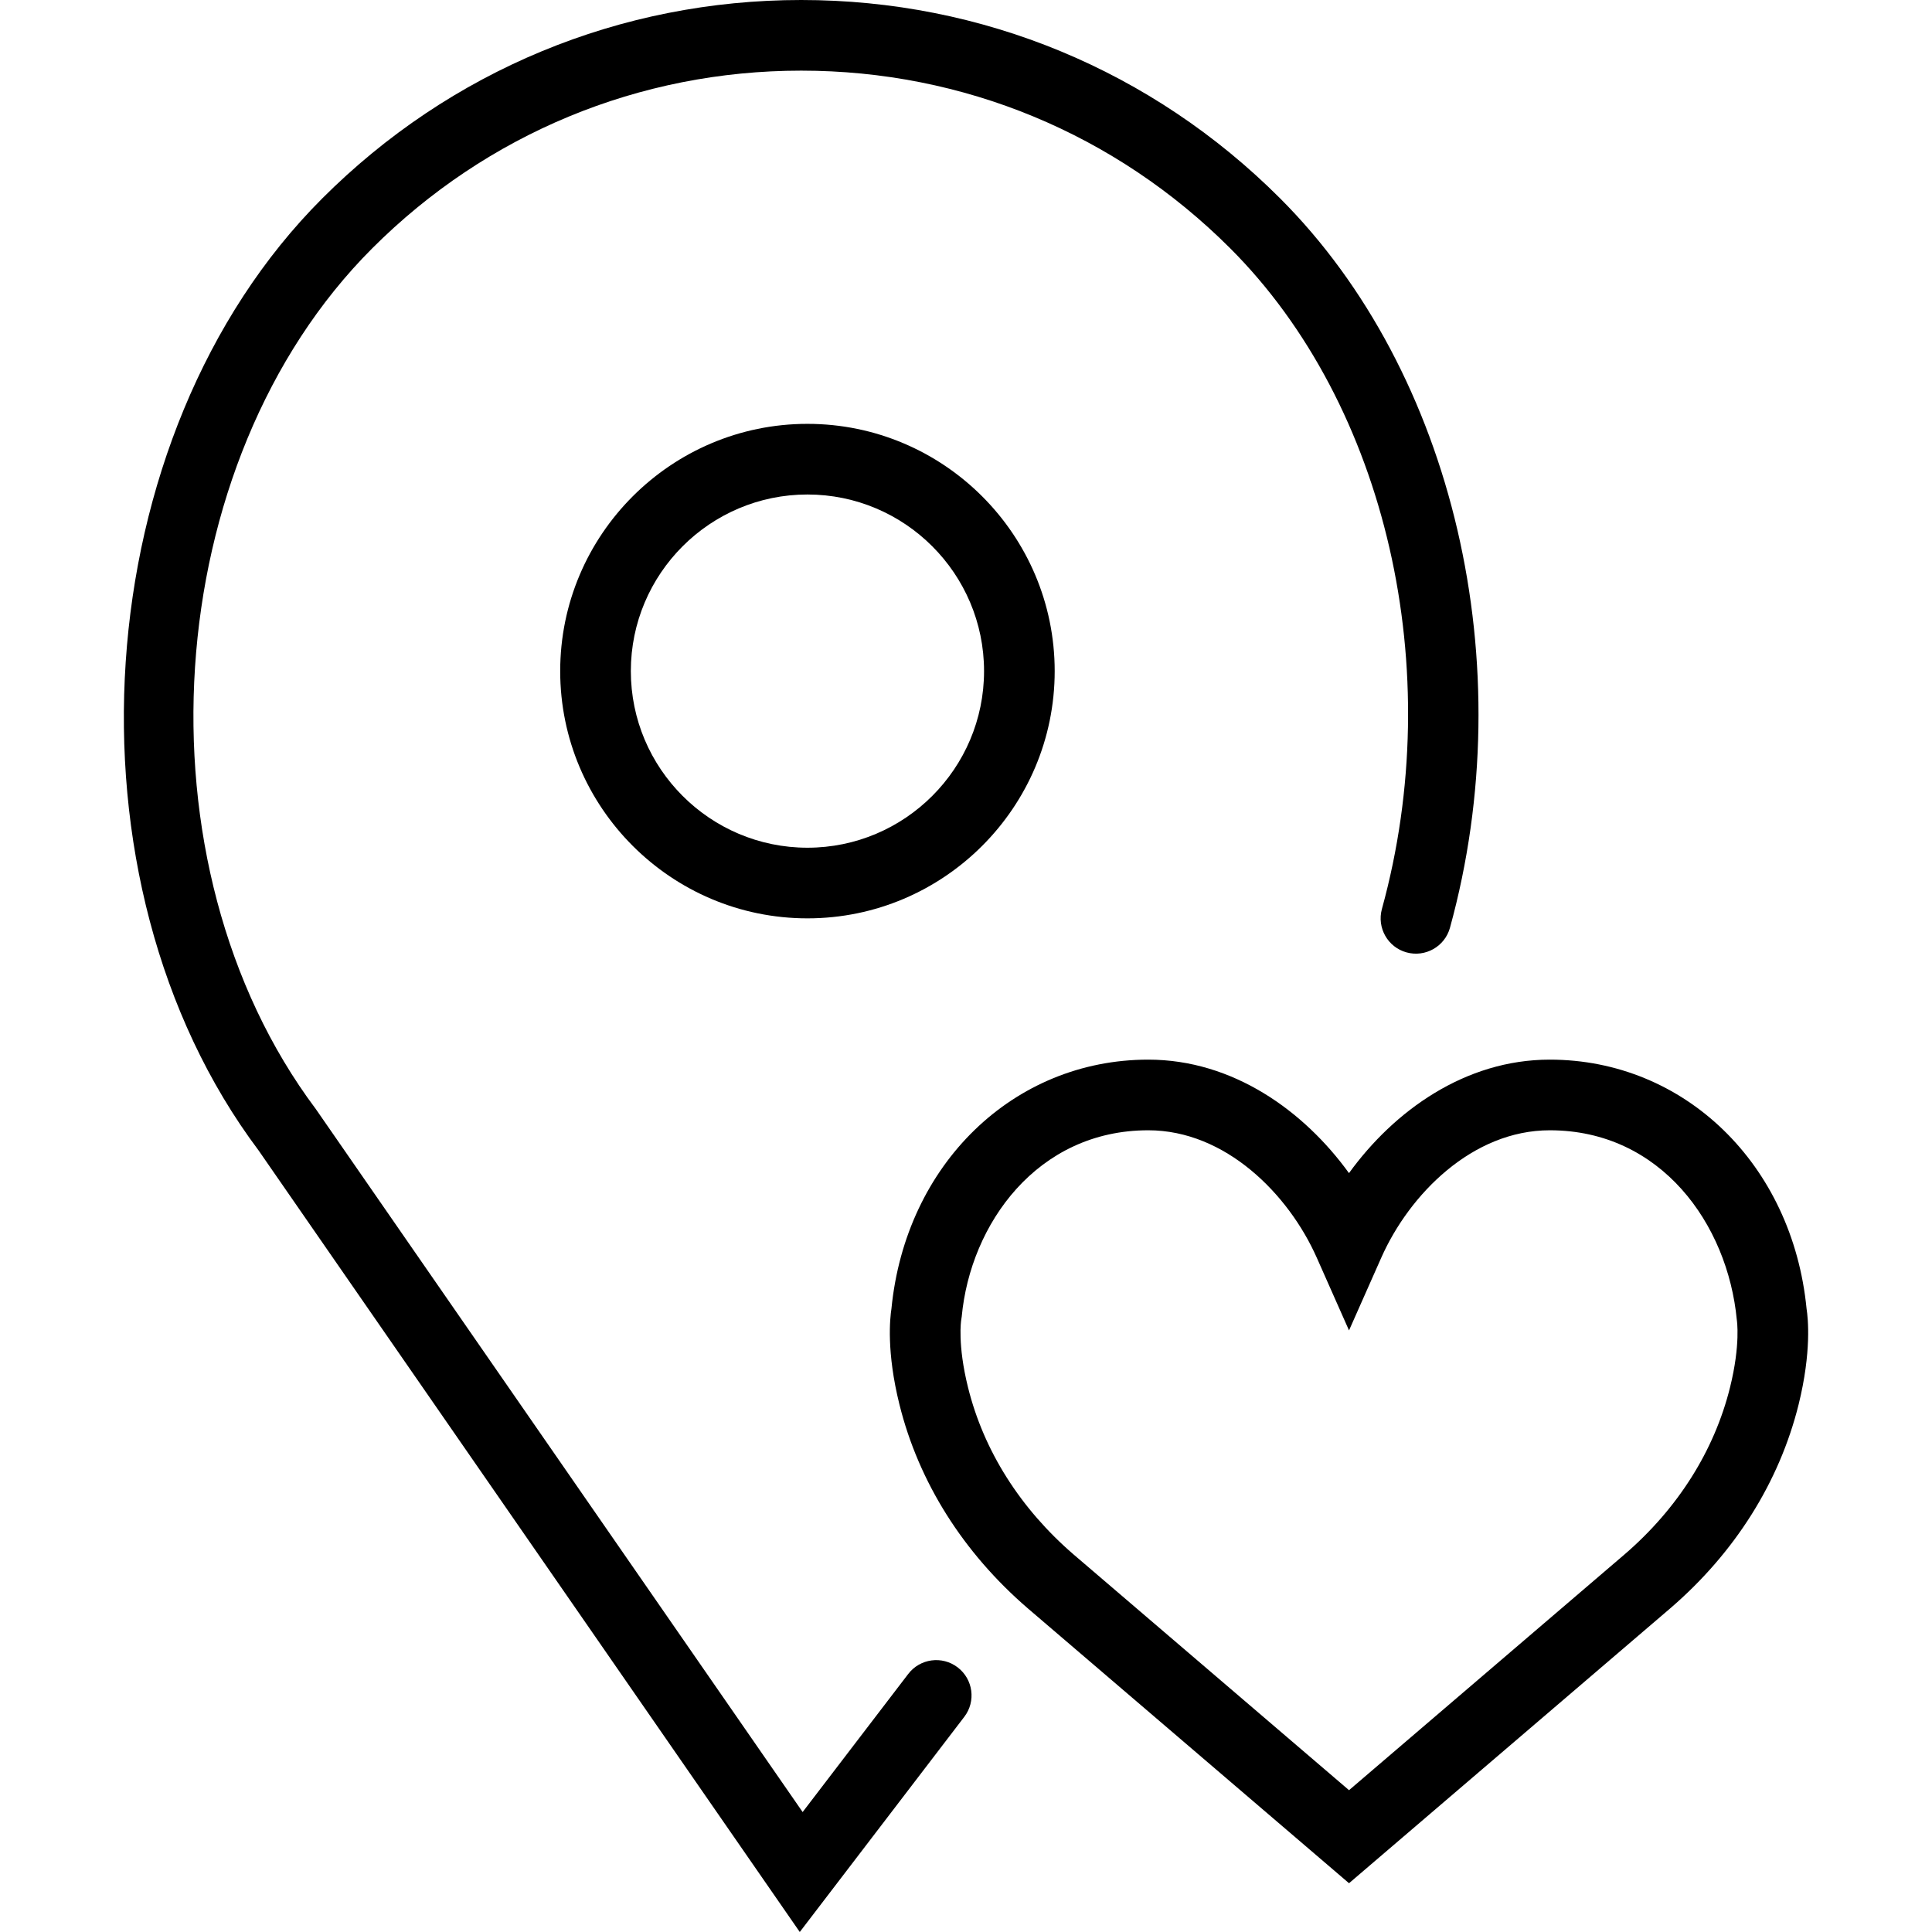
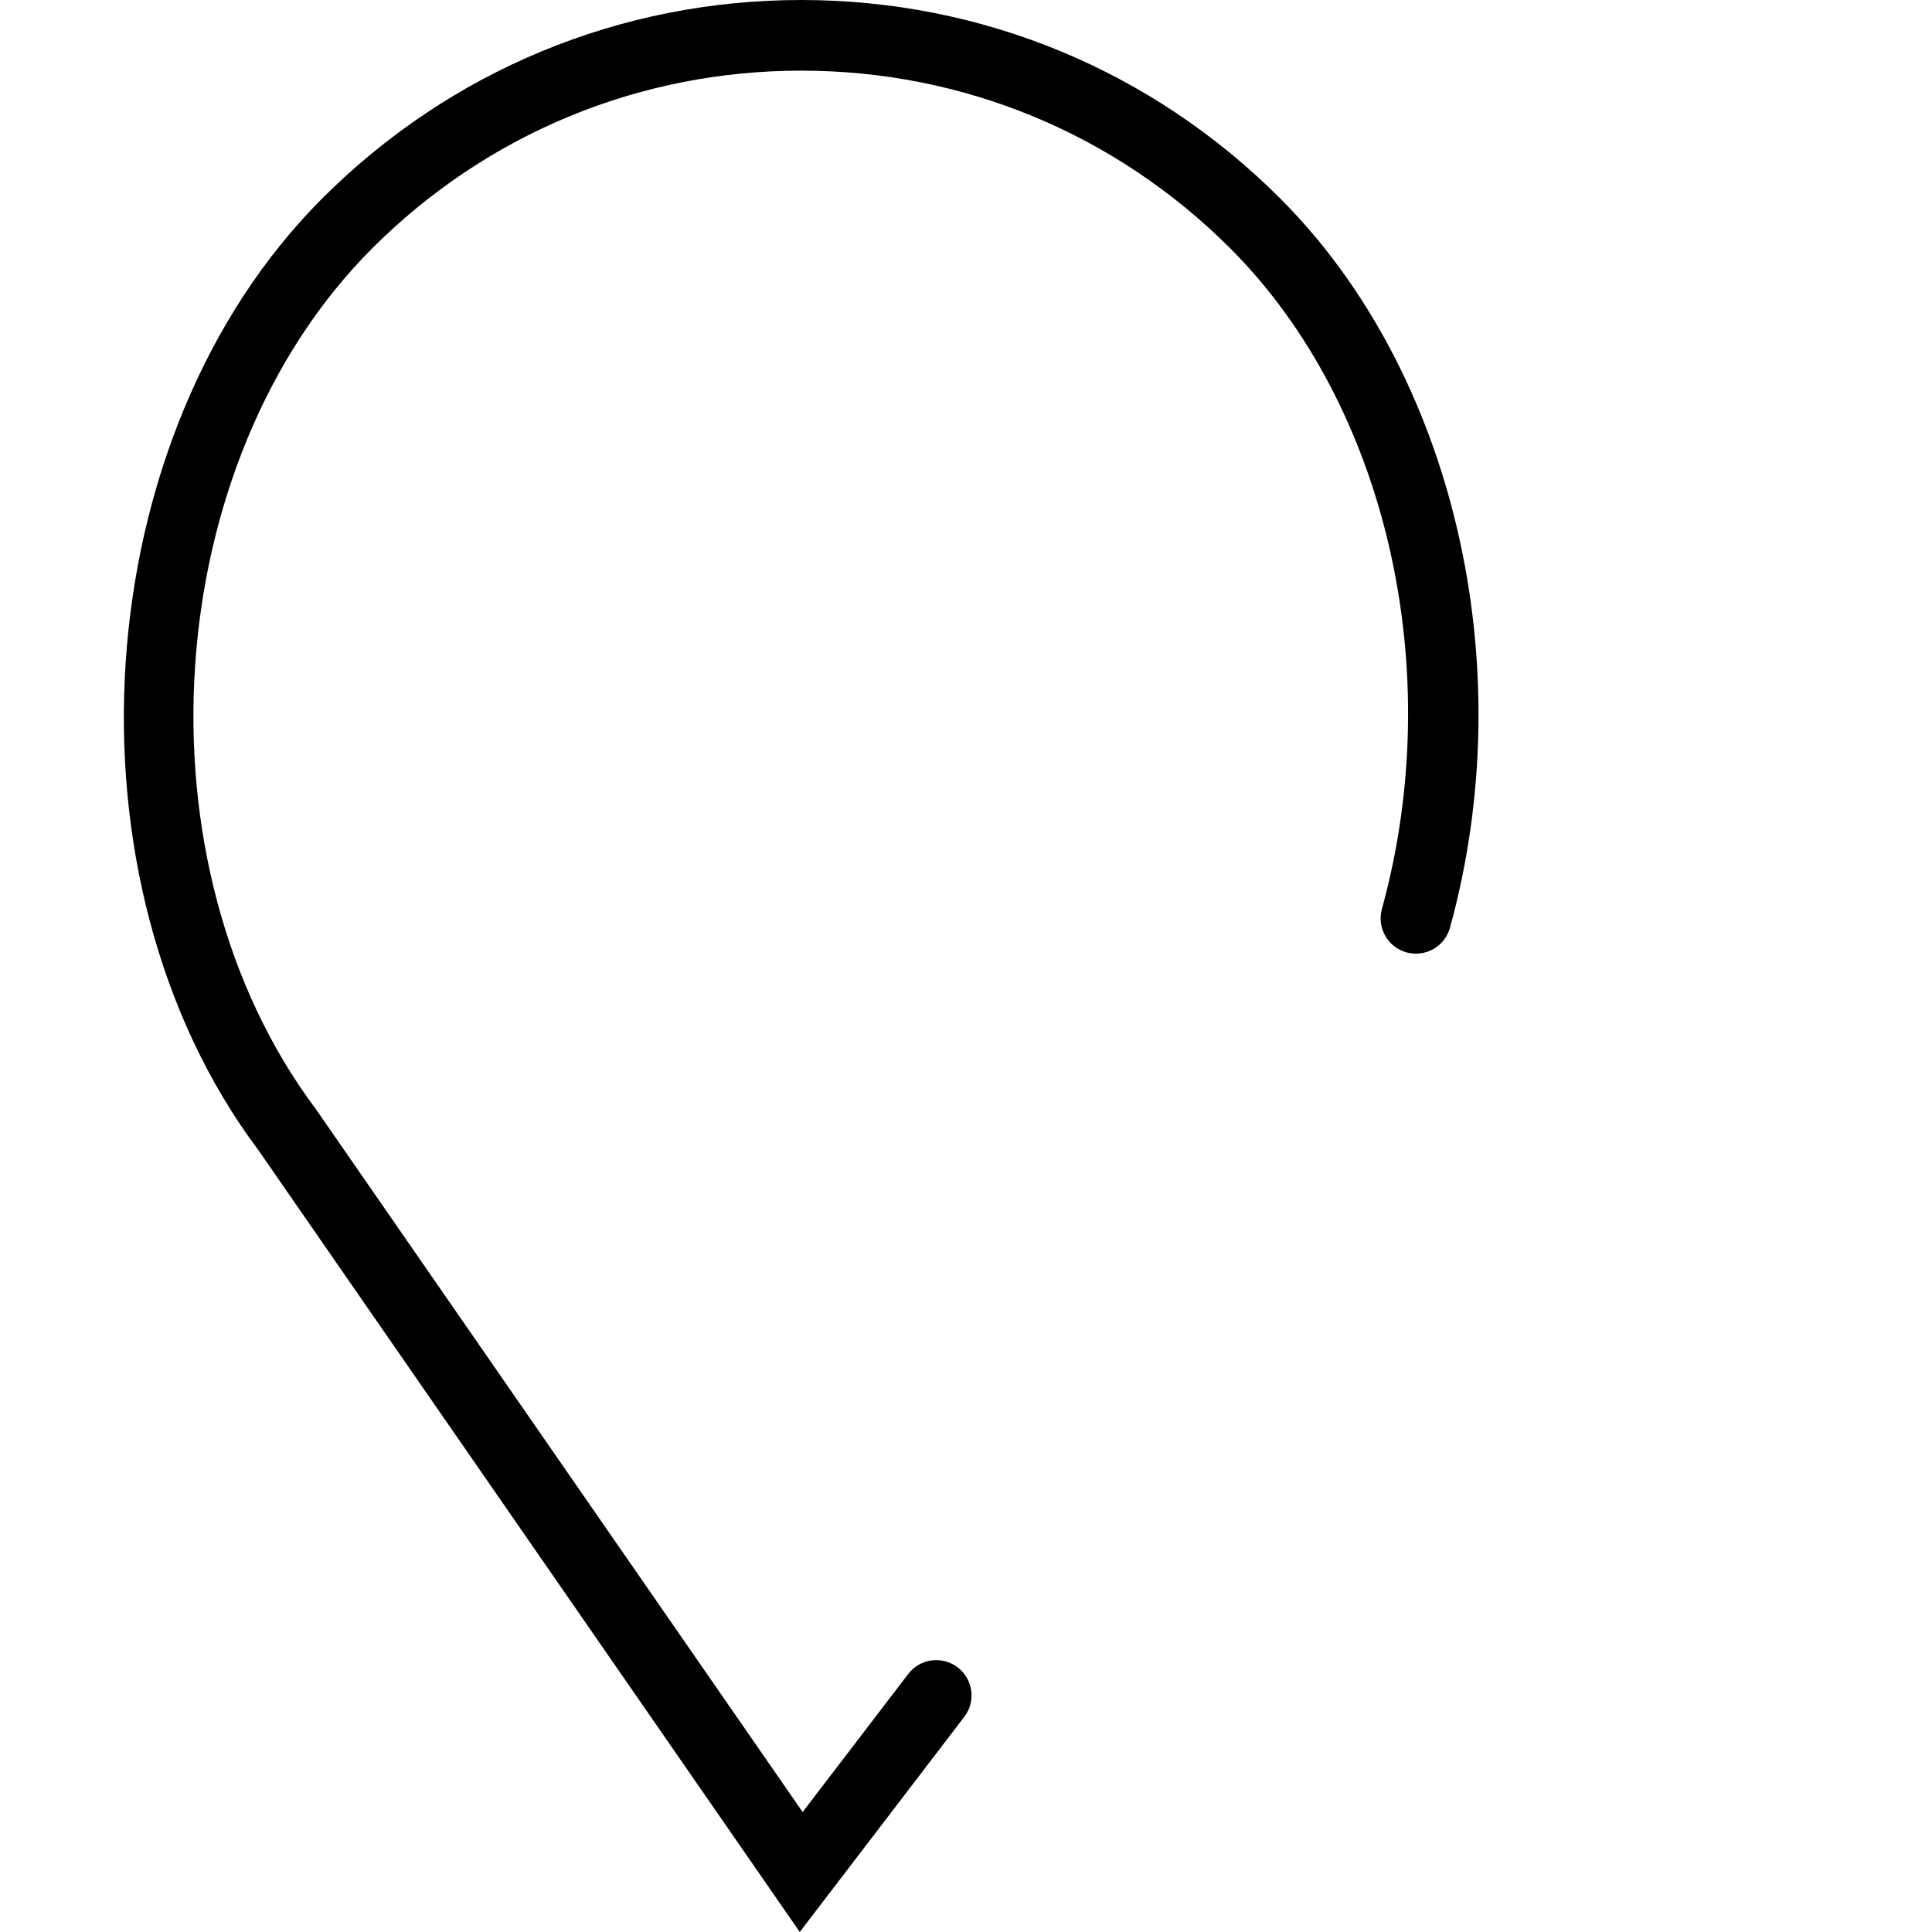
<svg xmlns="http://www.w3.org/2000/svg" fill="#000000" height="800px" width="800px" version="1.1" id="Capa_1" viewBox="0 0 54.698 54.698" xml:space="preserve">
  <g>
-     <path d="M51.147,37.053C50.747,32.964,47.694,30,43.876,30c-2.396,0-4.407,1.449-5.684,3.213C36.916,31.449,34.904,30,32.509,30   c-3.818,0-6.871,2.963-7.271,7.052c-0.042,0.268-0.144,1.22,0.226,2.709c0.545,2.197,1.8,4.191,3.631,5.771l9.098,7.785l9.1-7.787   c1.828-1.575,3.083-3.57,3.629-5.768C51.29,38.271,51.189,37.319,51.147,37.053z M48.98,39.279   c-0.445,1.794-1.479,3.432-2.99,4.732l-7.797,6.672l-7.794-6.67c-1.514-1.305-2.549-2.941-2.993-4.735   c-0.302-1.213-0.194-1.897-0.194-1.897l0.016-0.105C27.472,34.654,29.364,32,32.509,32c2.189,0,3.974,1.811,4.77,3.605l0.914,2.061   l0.914-2.061c0.796-1.795,2.58-3.605,4.77-3.605c3.145,0,5.037,2.654,5.295,5.367C49.173,37.374,49.283,38.058,48.98,39.279z" />
-     <path d="M15.86,19c0,3.859,3.141,7,7,7s7-3.141,7-7s-3.141-7-7-7S15.86,15.141,15.86,19z M27.86,19c0,2.757-2.243,5-5,5   s-5-2.243-5-5s2.243-5,5-5S27.86,16.243,27.86,19z" />
    <path d="M25.713,47.393l-2.989,3.909L8.942,31.4c-5.199-6.933-4.454-18.32,1.596-24.369C13.782,3.787,18.096,2,22.684,2   s8.901,1.787,12.146,5.031c4.431,4.431,6.156,11.947,4.294,18.704c-0.146,0.532,0.166,1.083,0.698,1.229   c0.532,0.146,1.083-0.166,1.229-0.698c2.048-7.428,0.115-15.727-4.808-20.649C32.622,1.995,27.807,0,22.684,0   c-5.122,0-9.938,1.995-13.56,5.617C2.421,12.319,1.588,24.929,7.32,32.569l15.323,22.129l4.657-6.091   c0.336-0.438,0.252-1.066-0.187-1.401C26.675,46.871,26.048,46.954,25.713,47.393z" />
  </g>
</svg>